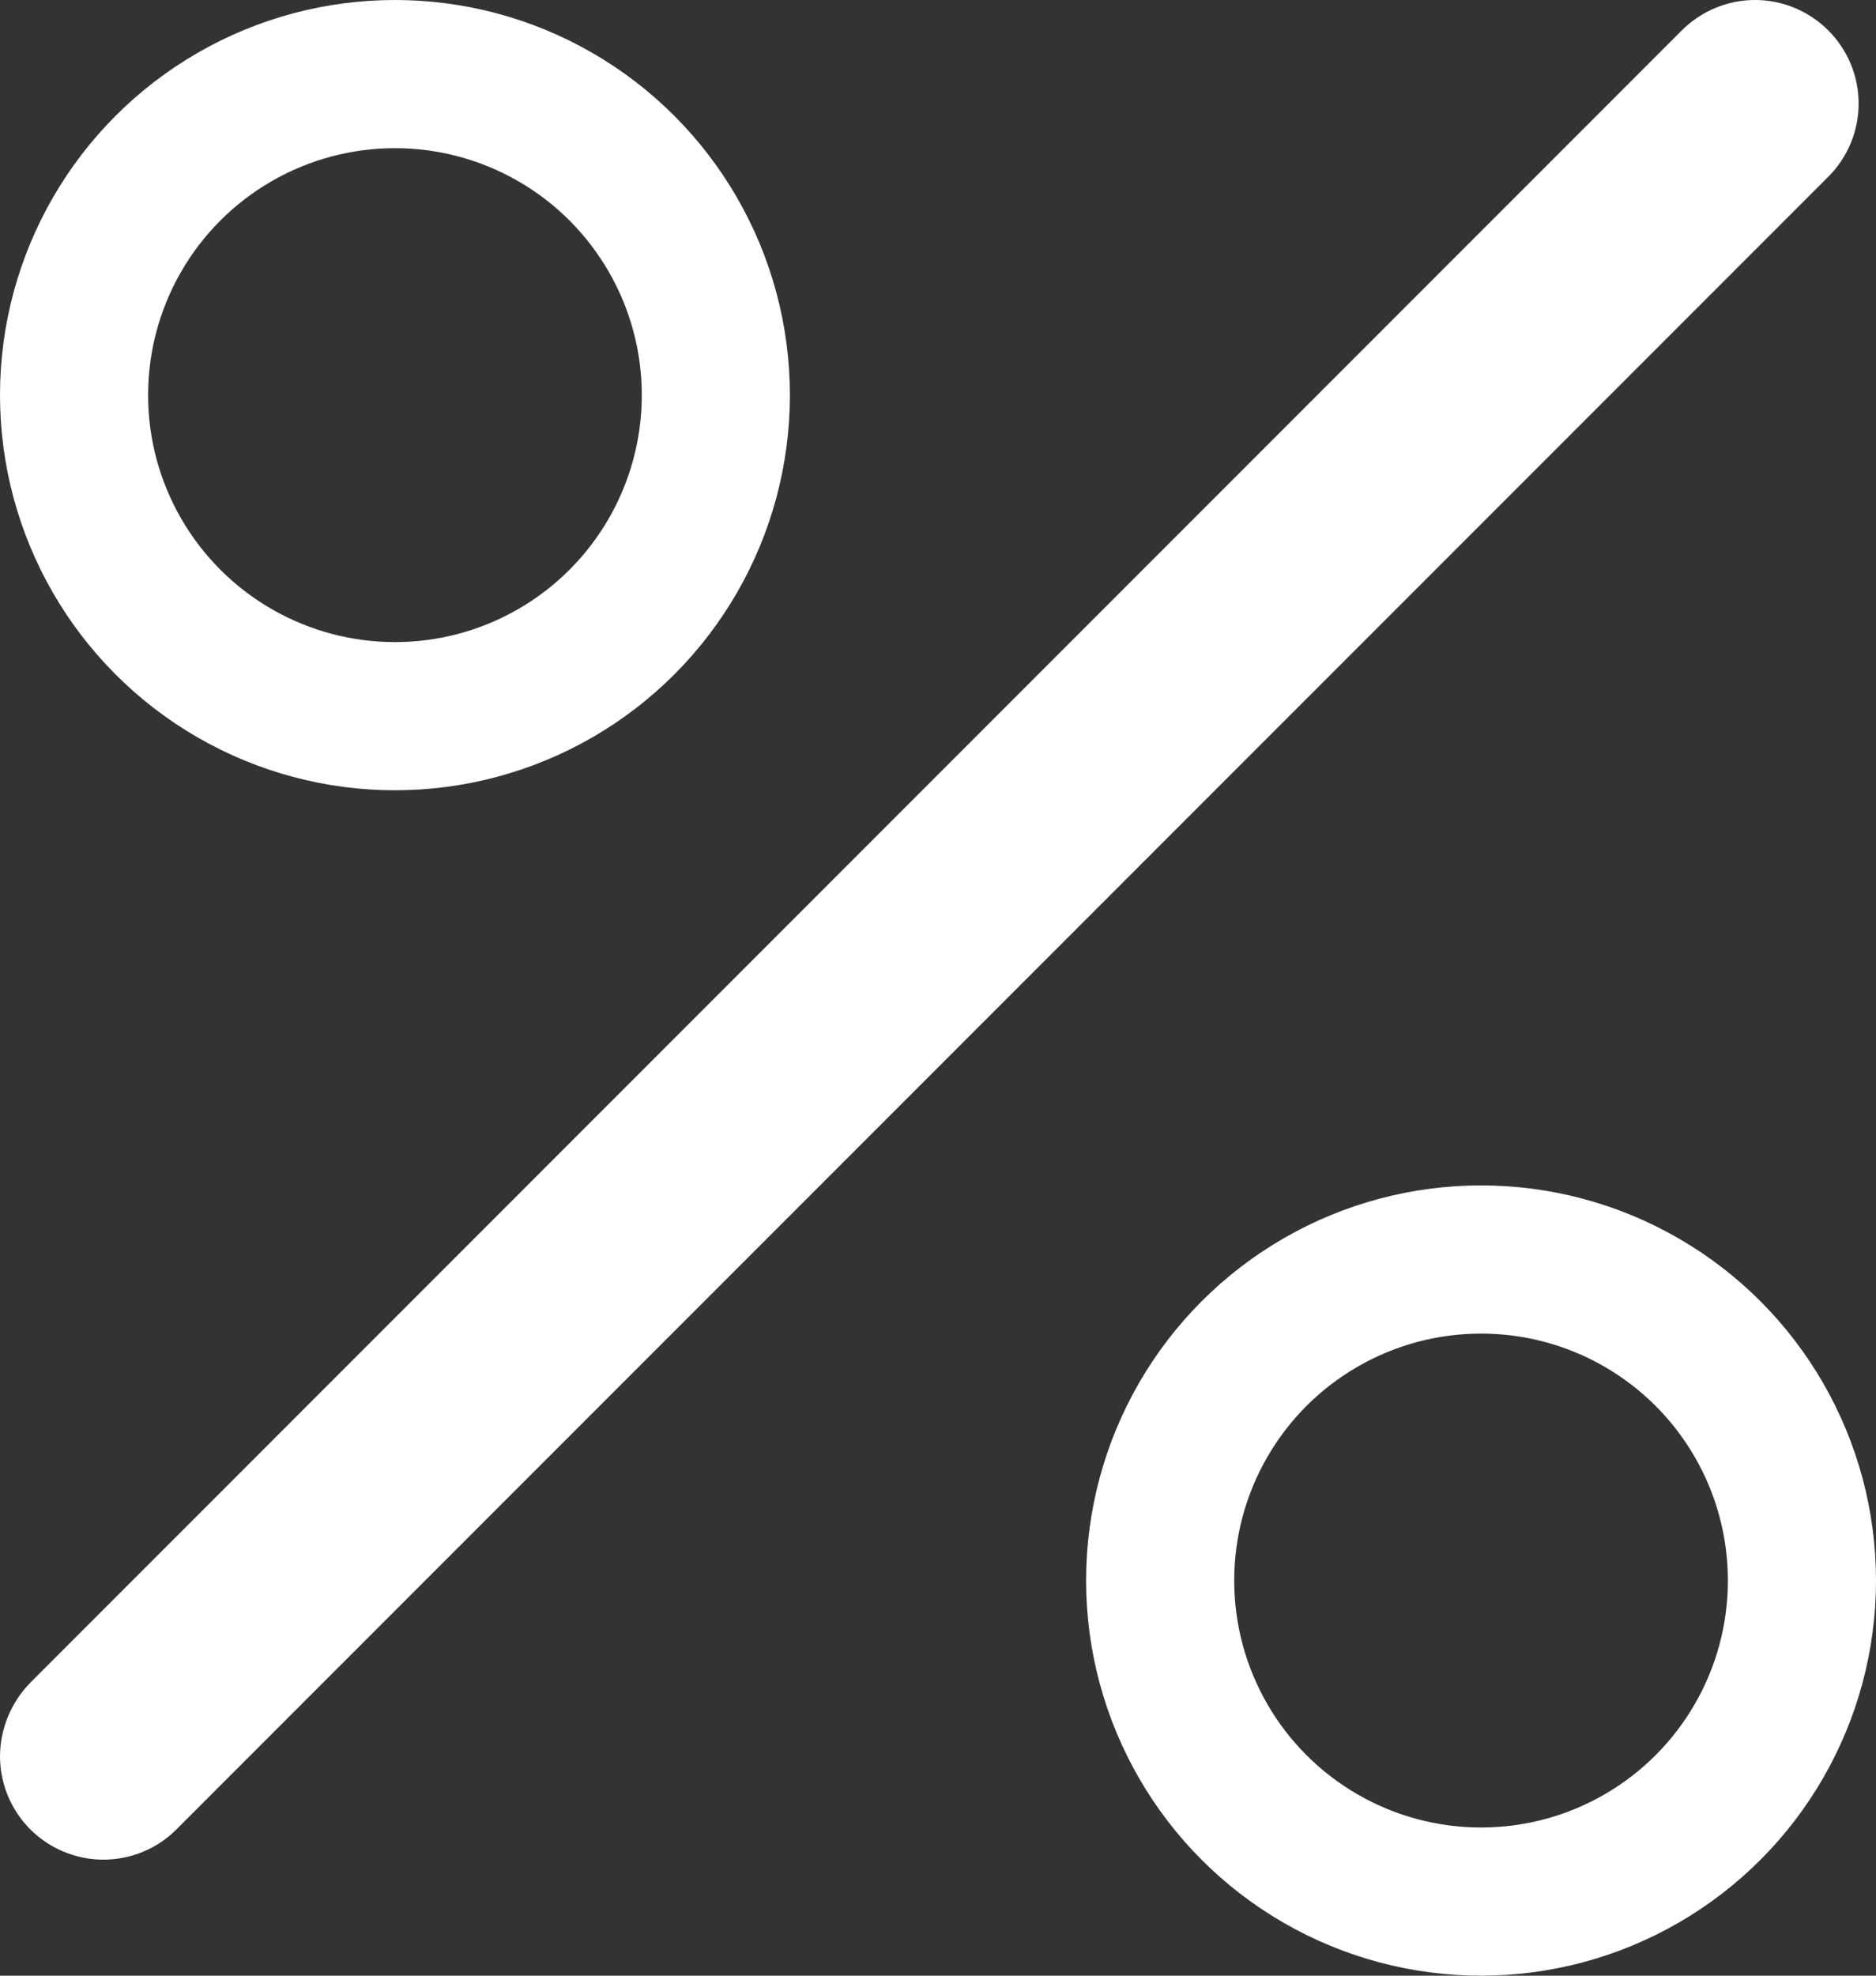
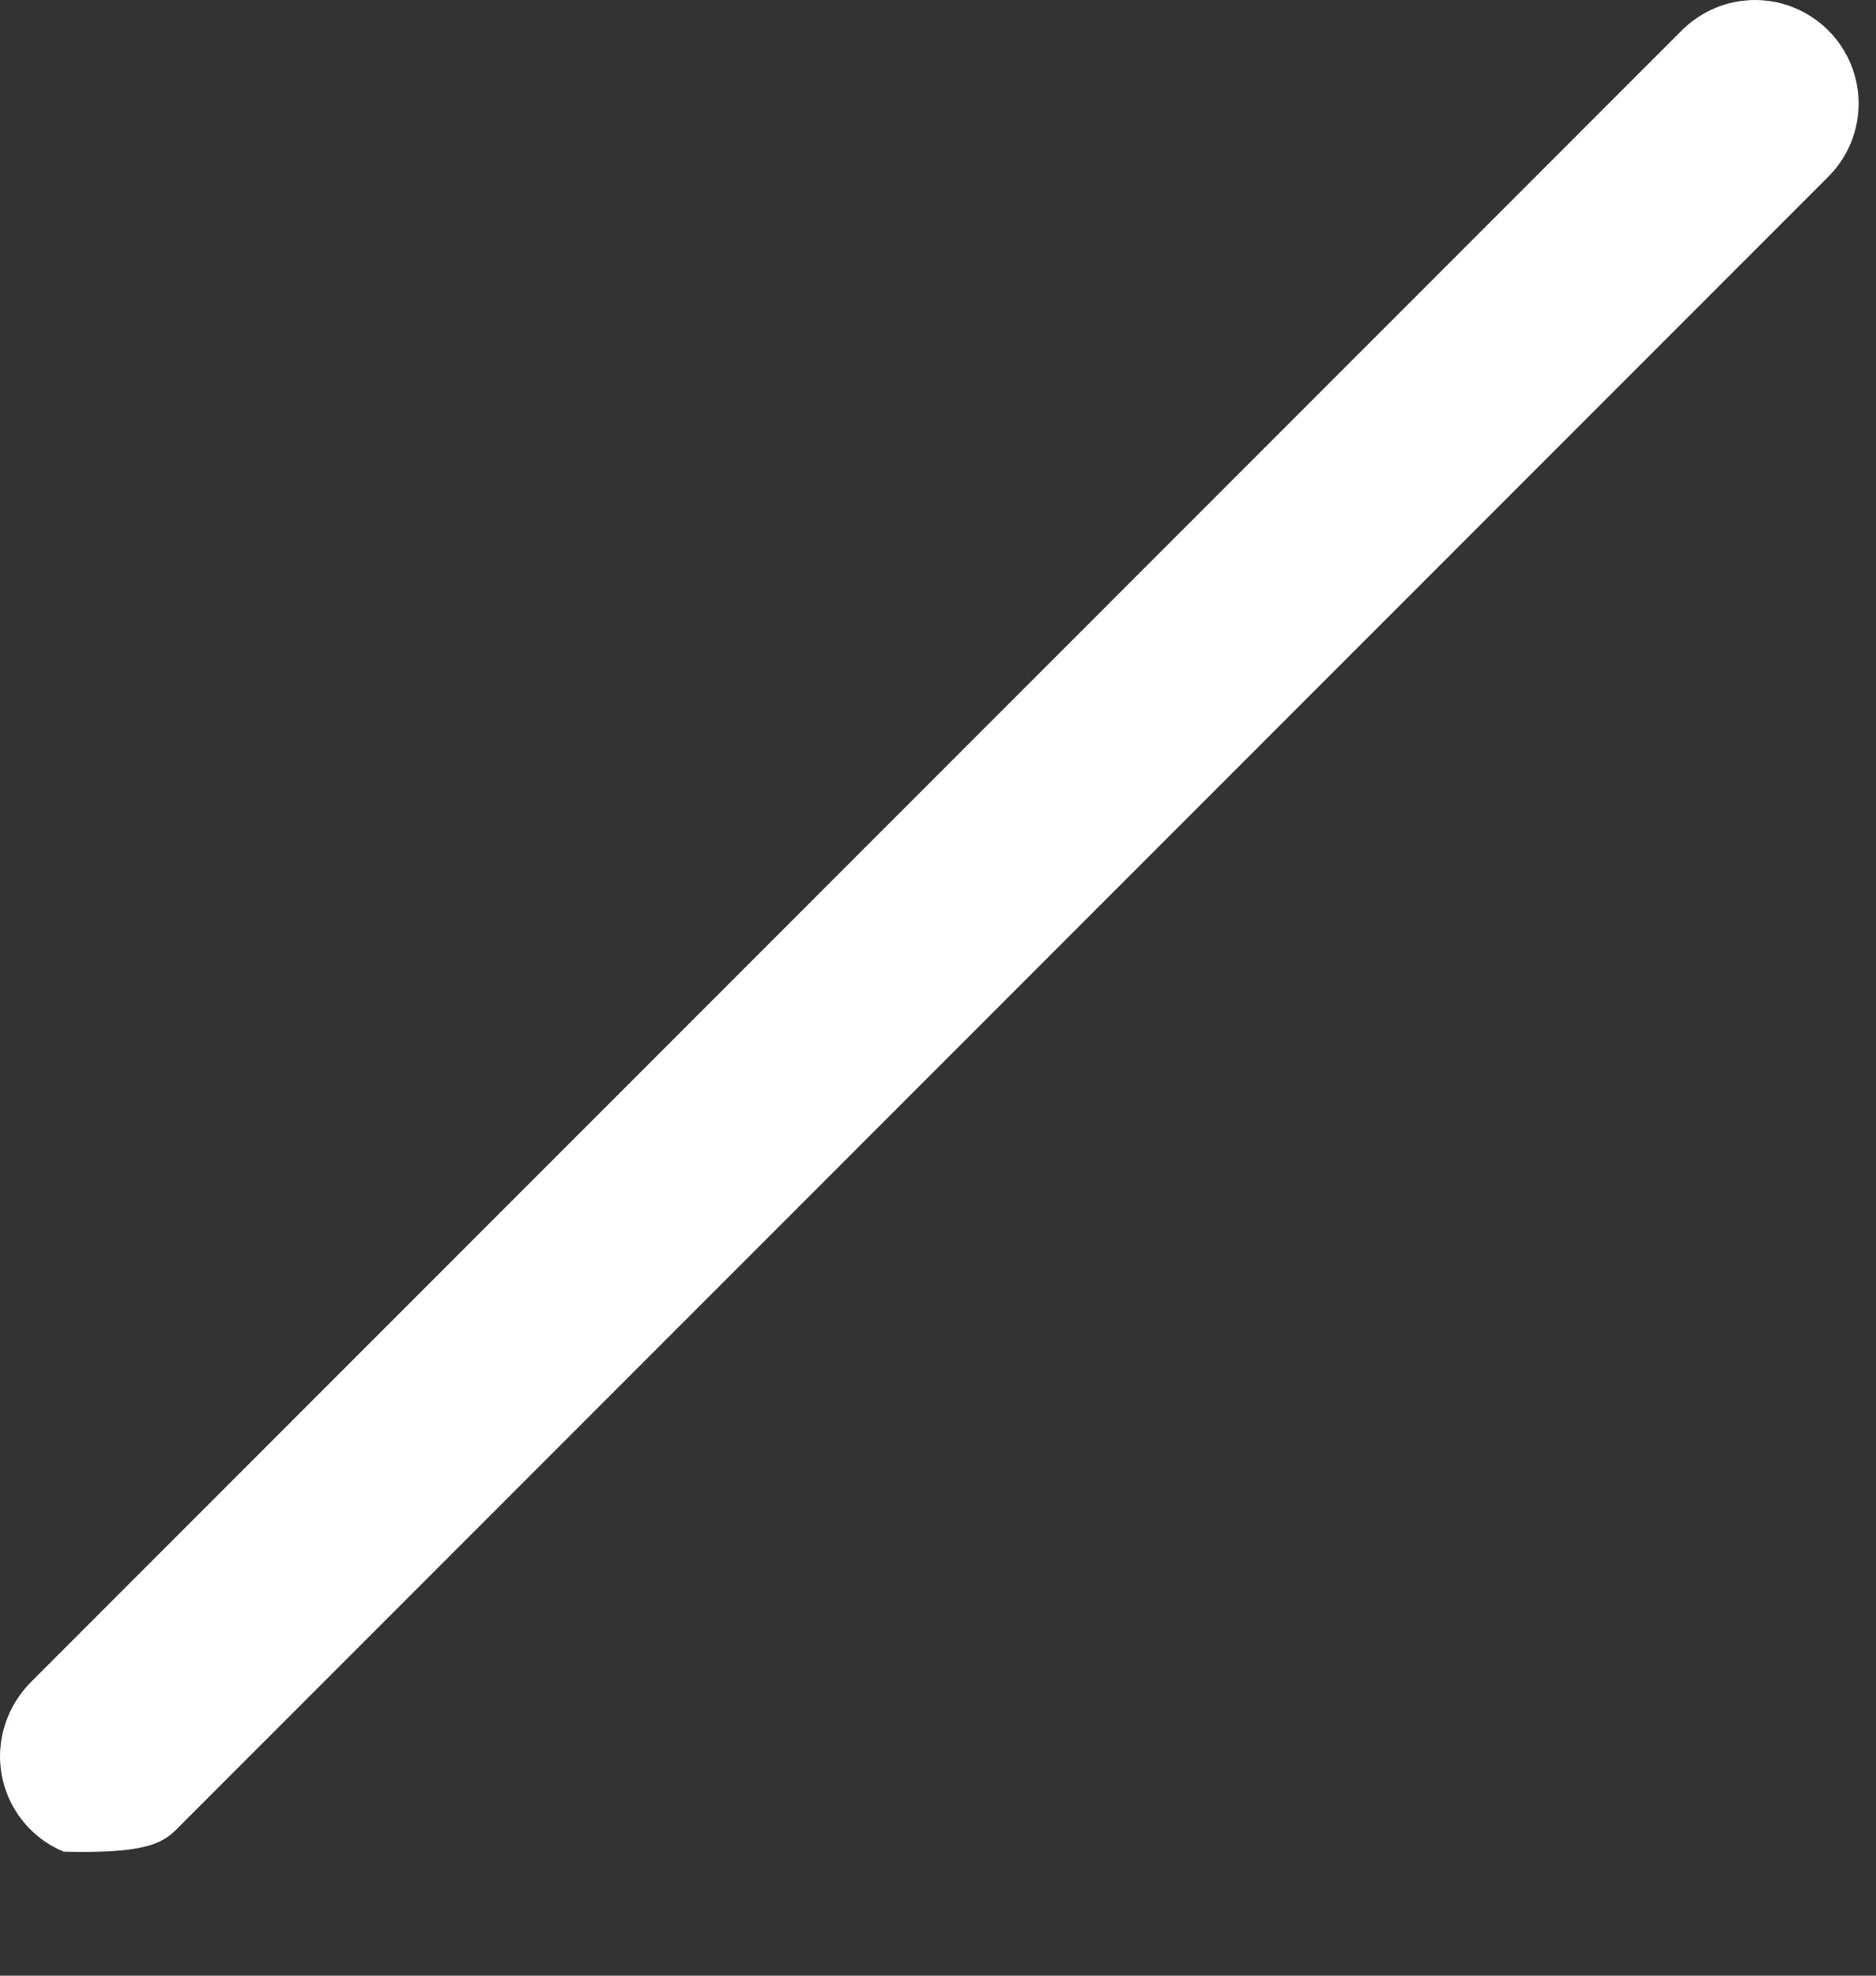
<svg xmlns="http://www.w3.org/2000/svg" width="19" height="20" viewBox="0 0 19 20" fill="none">
  <rect x="0" y="0" width="19" height="20" fill="#333333" stroke="none" />
-   <path d="M18.516 0.307C18.419 0.21 18.303 0.133 18.176 0.08C18.049 0.027 17.913 0 17.775 0C17.637 0 17.501 0.027 17.374 0.08C17.247 0.133 17.131 0.21 17.034 0.307L0.306 17.035C0.112 17.234 0.002 17.499 1.20802e-06 17.777C-0 17.984 0.061 18.187 0.176 18.359C0.291 18.532 0.455 18.666 0.646 18.745C0.838 18.825 1.048 18.846 1.252 18.805C1.455 18.765 1.642 18.665 1.788 18.518L18.516 1.79C18.614 1.692 18.691 1.577 18.744 1.45C18.797 1.323 18.824 1.186 18.824 1.049C18.824 0.911 18.797 0.775 18.744 0.647C18.691 0.52 18.614 0.405 18.516 0.307Z" fill="white" />
-   <circle cx="4" cy="4" r="3.25" stroke="white" stroke-width="1.5" />
-   <circle cx="15" cy="16" r="3.25" stroke="white" stroke-width="1.5" />
+   <path d="M18.516 0.307C18.419 0.21 18.303 0.133 18.176 0.08C18.049 0.027 17.913 0 17.775 0C17.637 0 17.501 0.027 17.374 0.08C17.247 0.133 17.131 0.21 17.034 0.307L0.306 17.035C0.112 17.234 0.002 17.499 1.20802e-06 17.777C-0 17.984 0.061 18.187 0.176 18.359C0.291 18.532 0.455 18.666 0.646 18.745C1.455 18.765 1.642 18.665 1.788 18.518L18.516 1.79C18.614 1.692 18.691 1.577 18.744 1.45C18.797 1.323 18.824 1.186 18.824 1.049C18.824 0.911 18.797 0.775 18.744 0.647C18.691 0.52 18.614 0.405 18.516 0.307Z" fill="white" />
</svg>